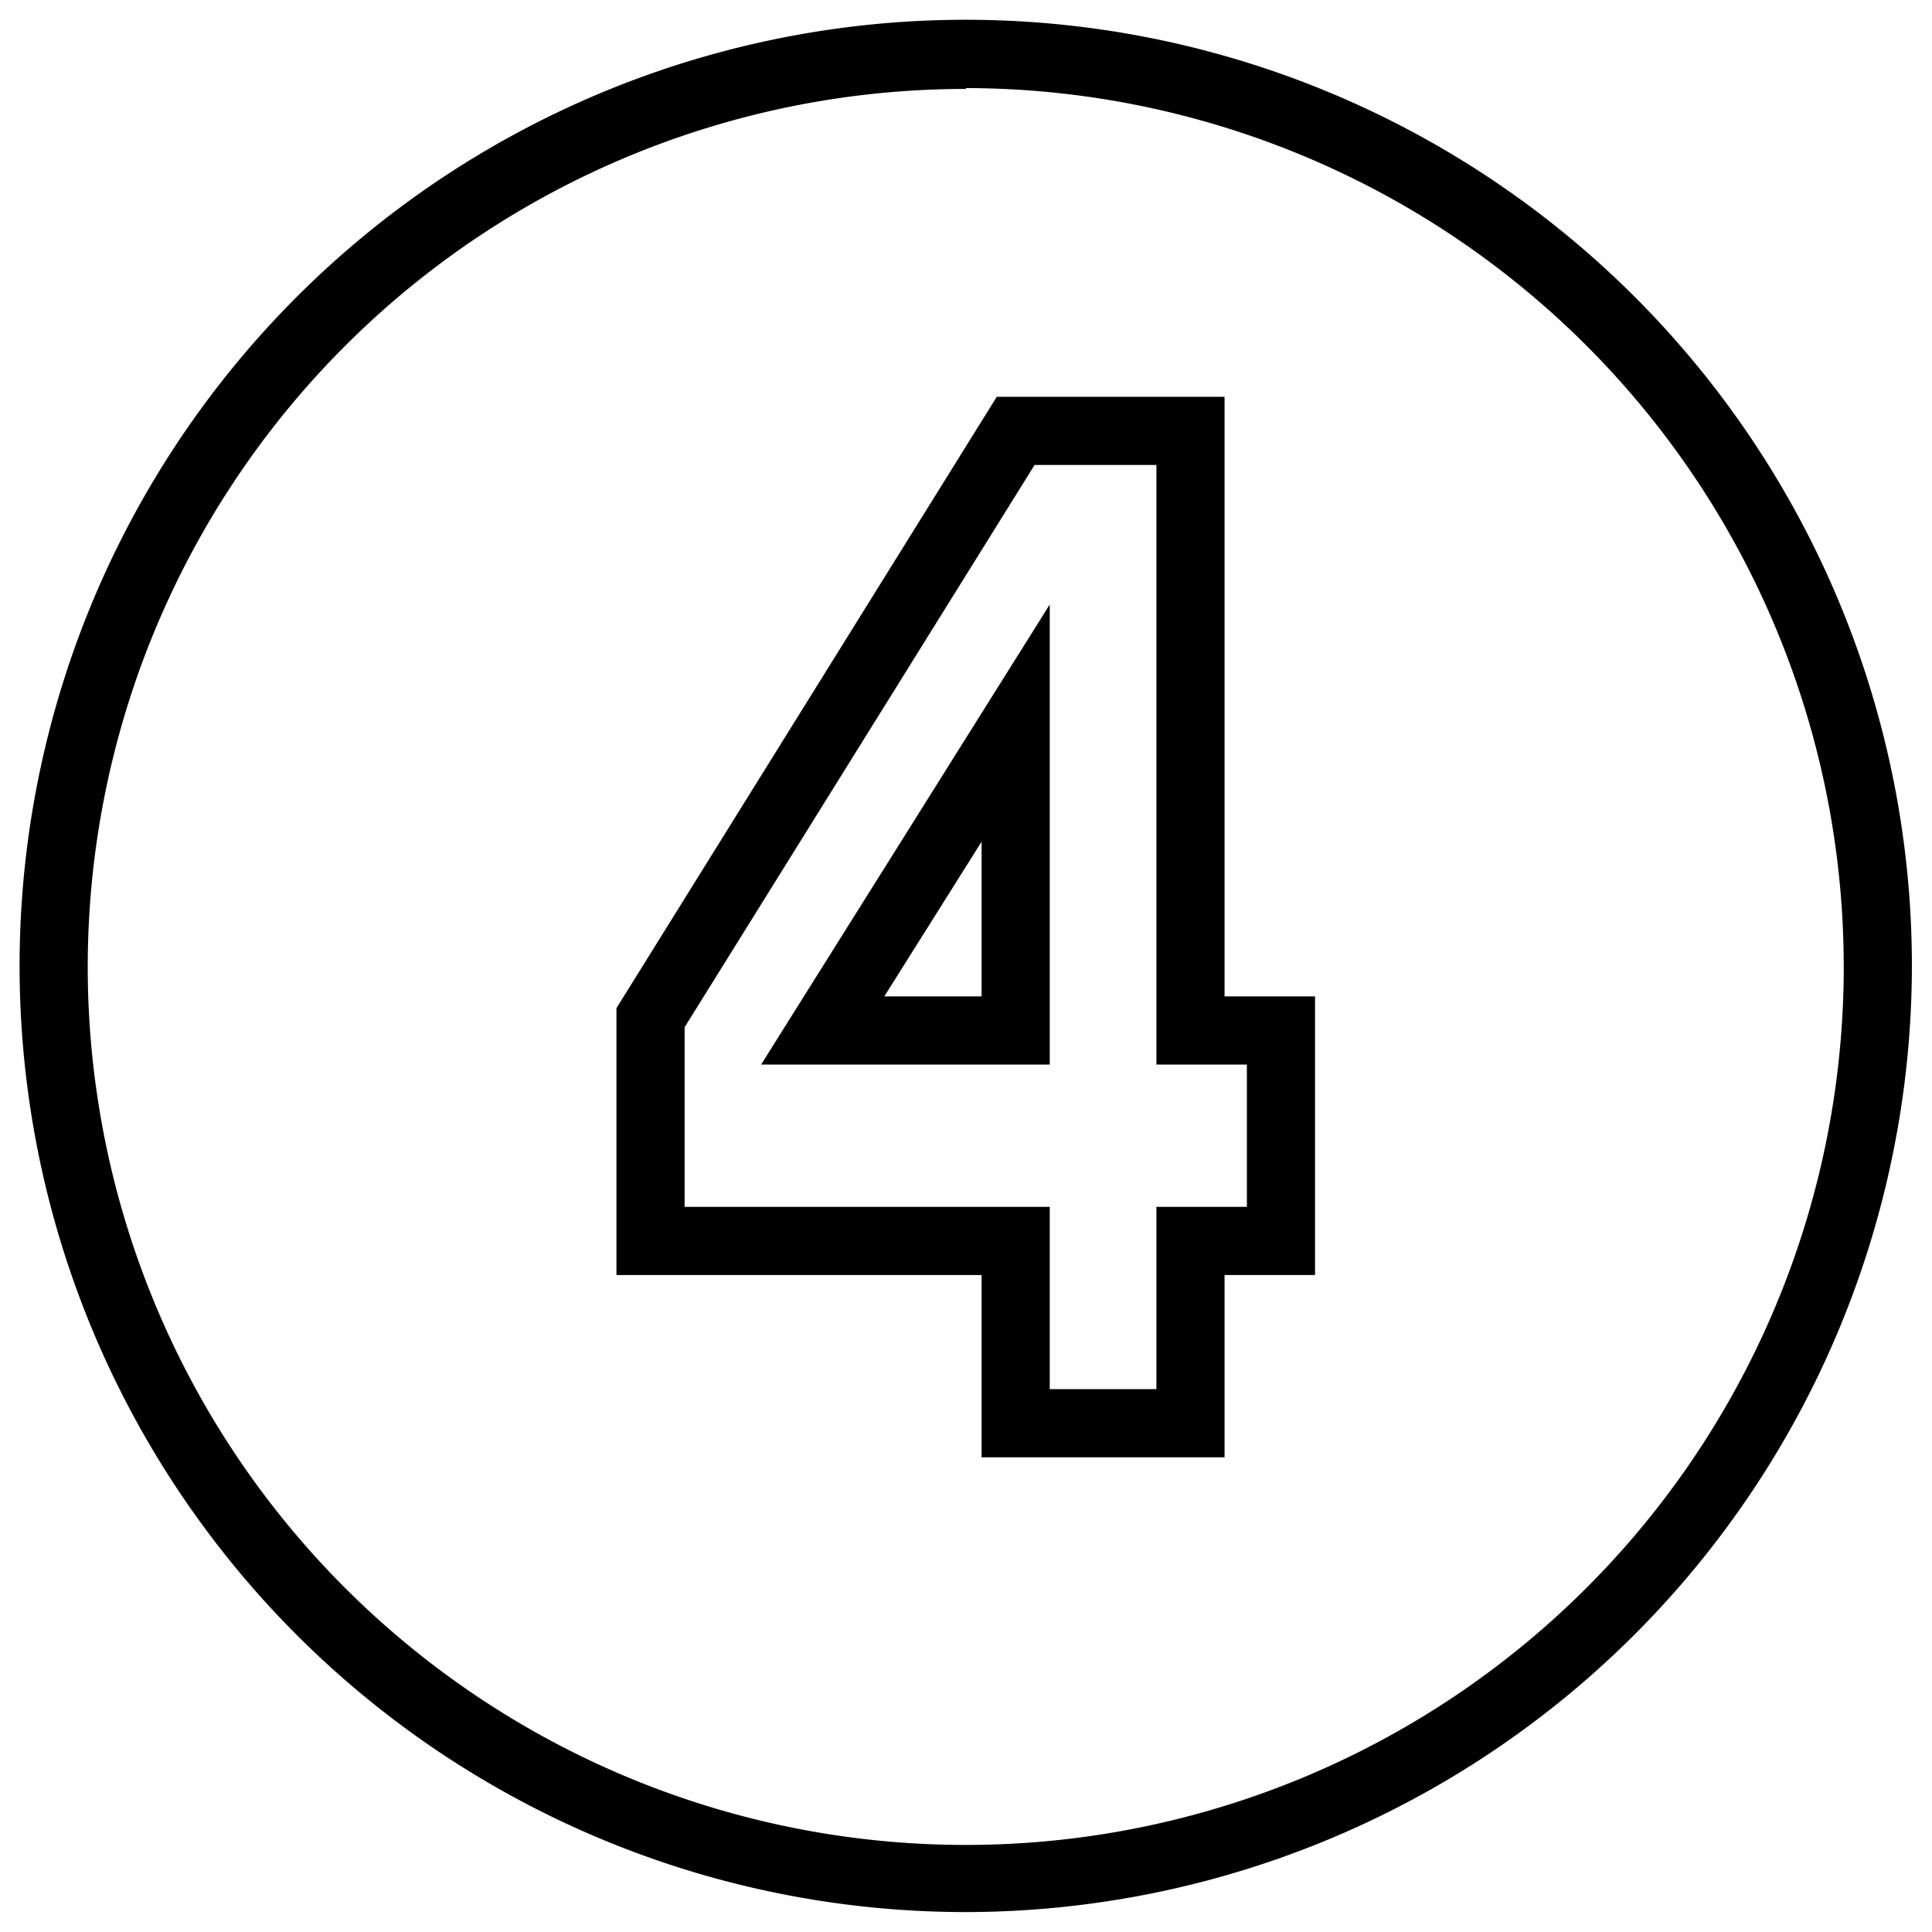
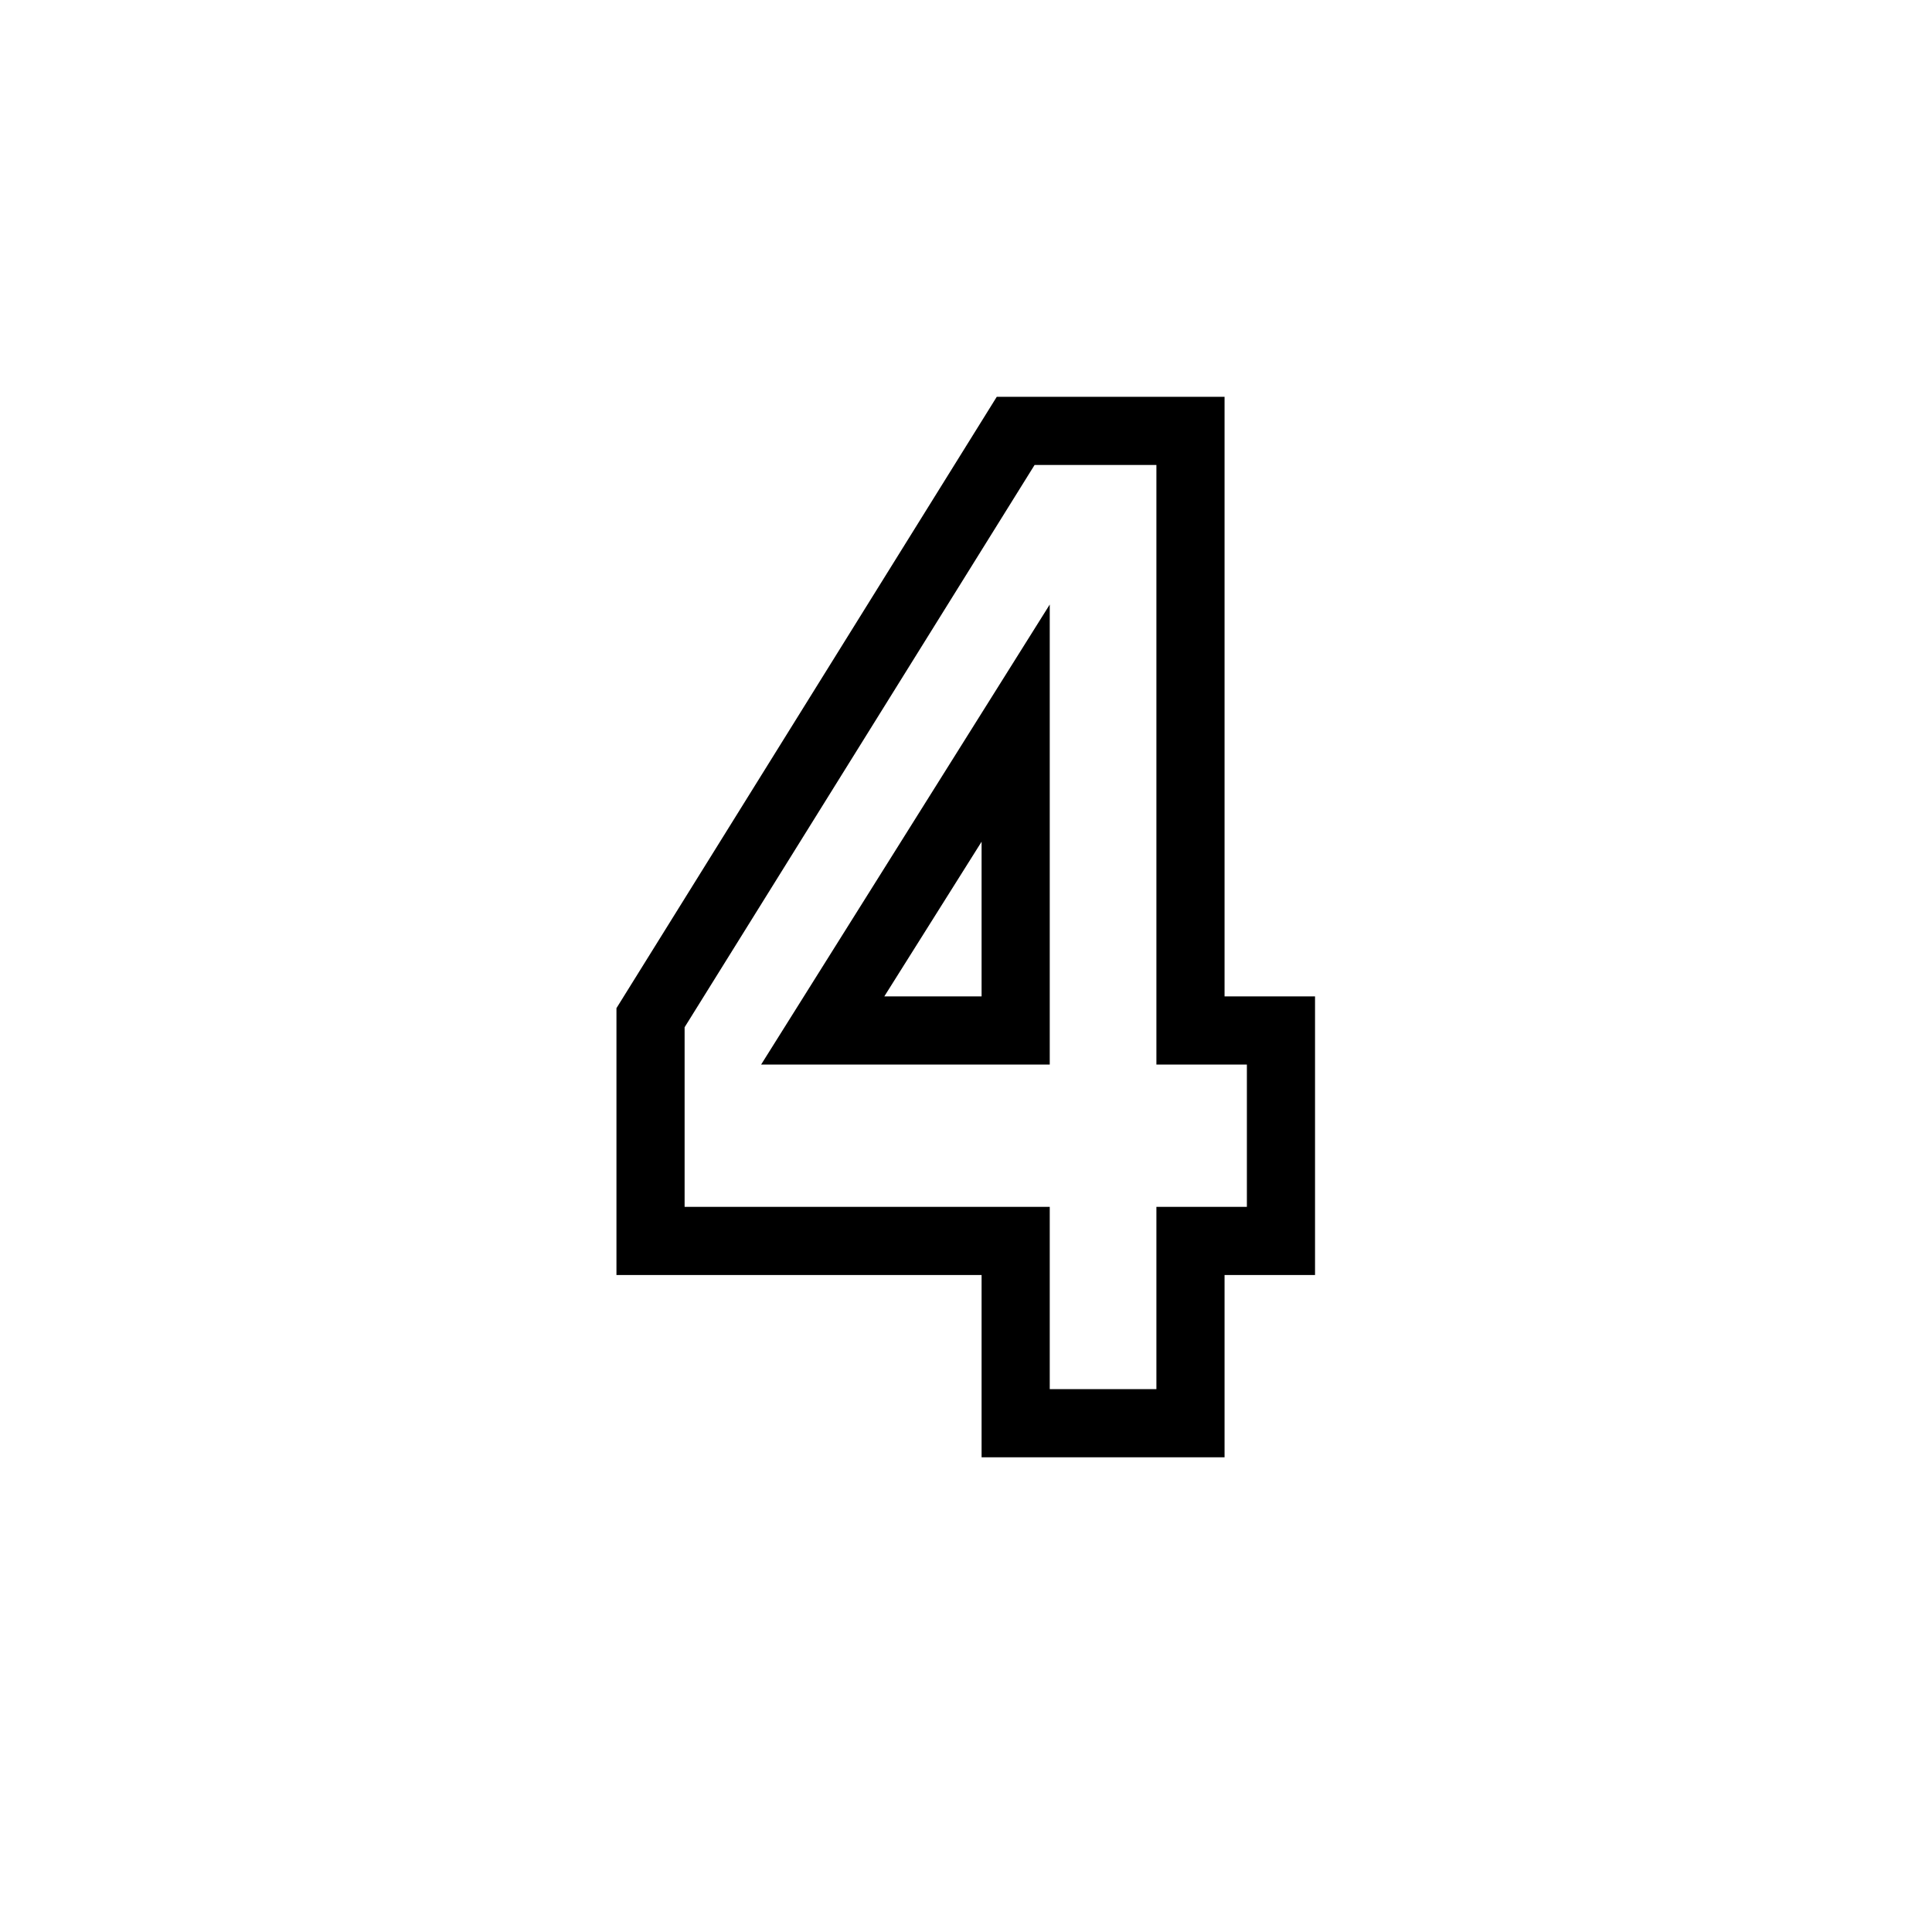
<svg xmlns="http://www.w3.org/2000/svg" viewBox="0 0 113.39 113.39">
  <g id="guest-speaking">
-     <path d="M56.69,112.22a55.53,55.53,0,1,1,55.52-55.53A55.59,55.59,0,0,1,56.69,112.22Zm0-107a51.53,51.53,0,1,0,51.52,51.52A51.58,51.58,0,0,0,56.69,5.17Z" />
    <path d="M71.87,85.53H57.61V74.83H36.18V59.17L58.5,23.29H71.87V58.48h5.31V74.83H71.87Zm-10.26-4h6.26V70.83h5.31V62.48H67.87V27.29H60.72l-20.54,33V70.83H61.61Zm0-19.05H44.67l16.94-27Zm-9.71-4h5.71V49.4Z" />
  </g>
</svg>